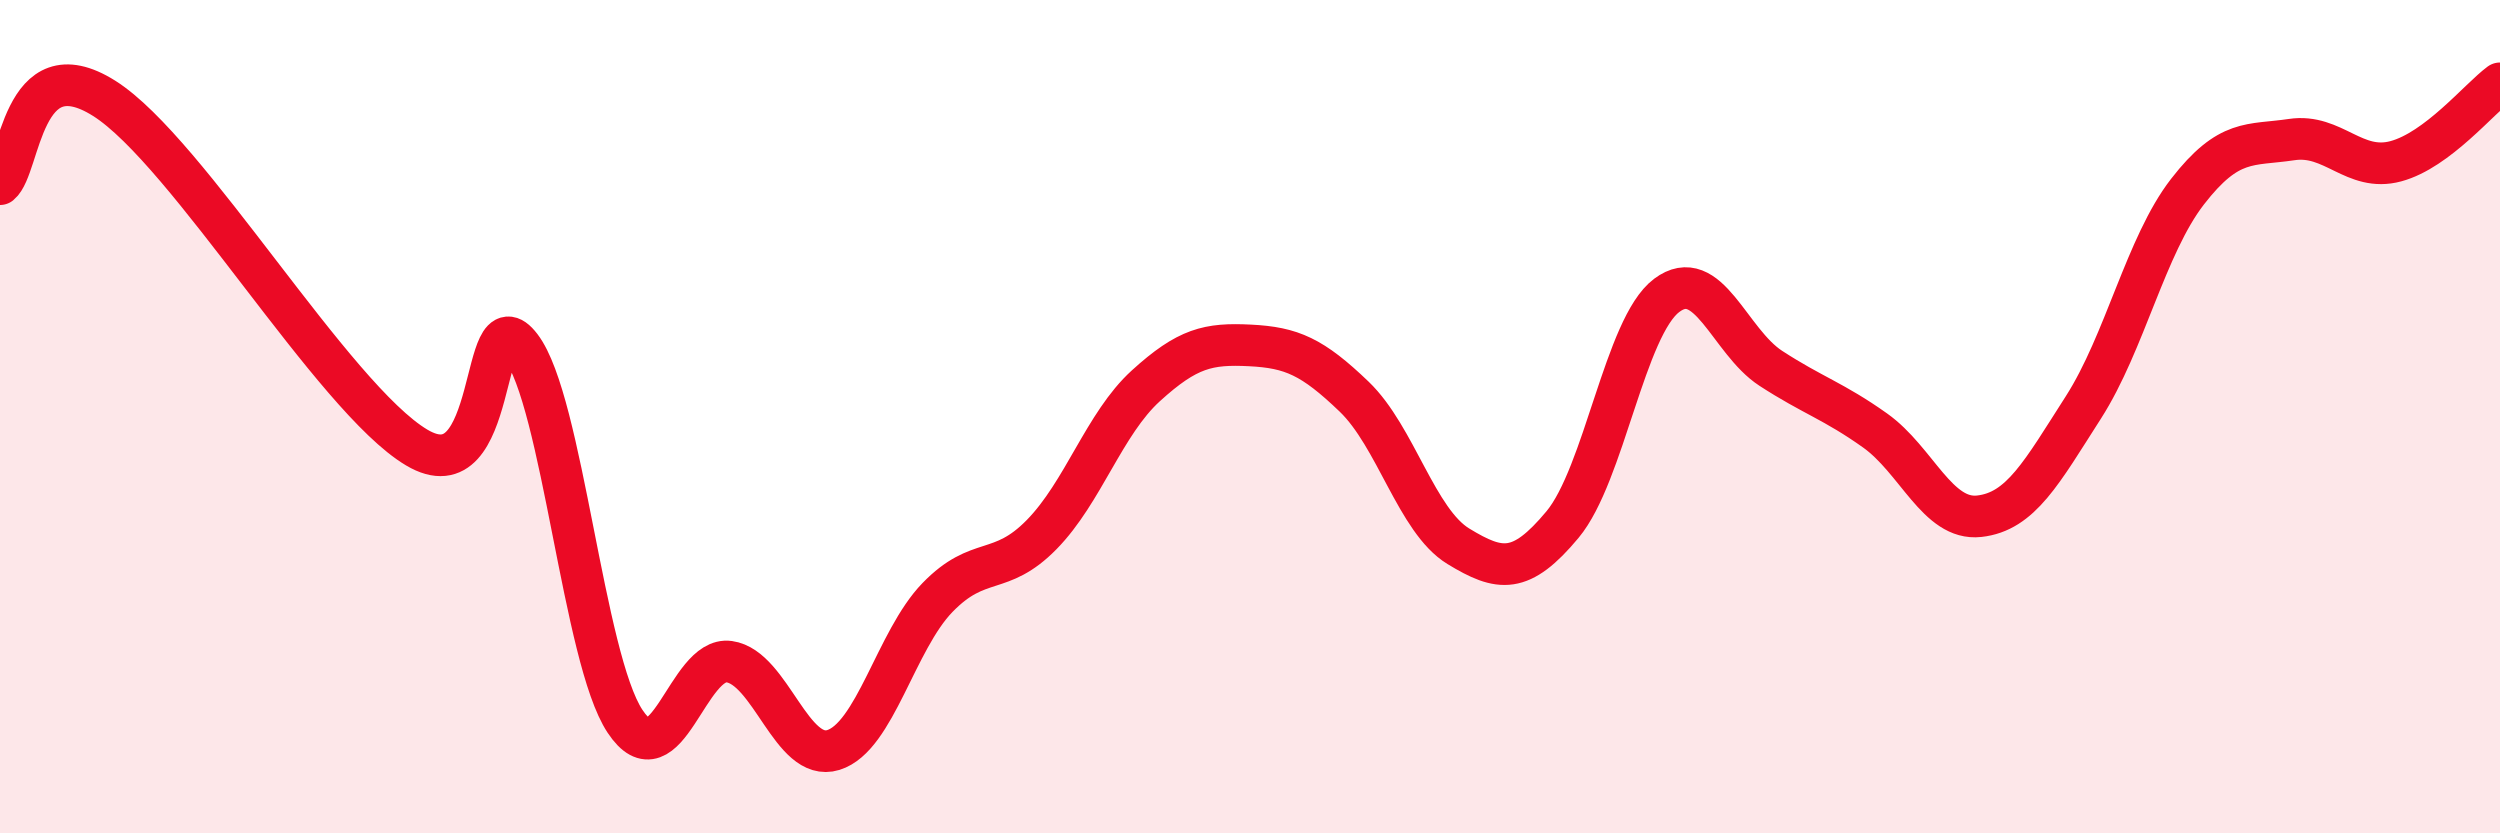
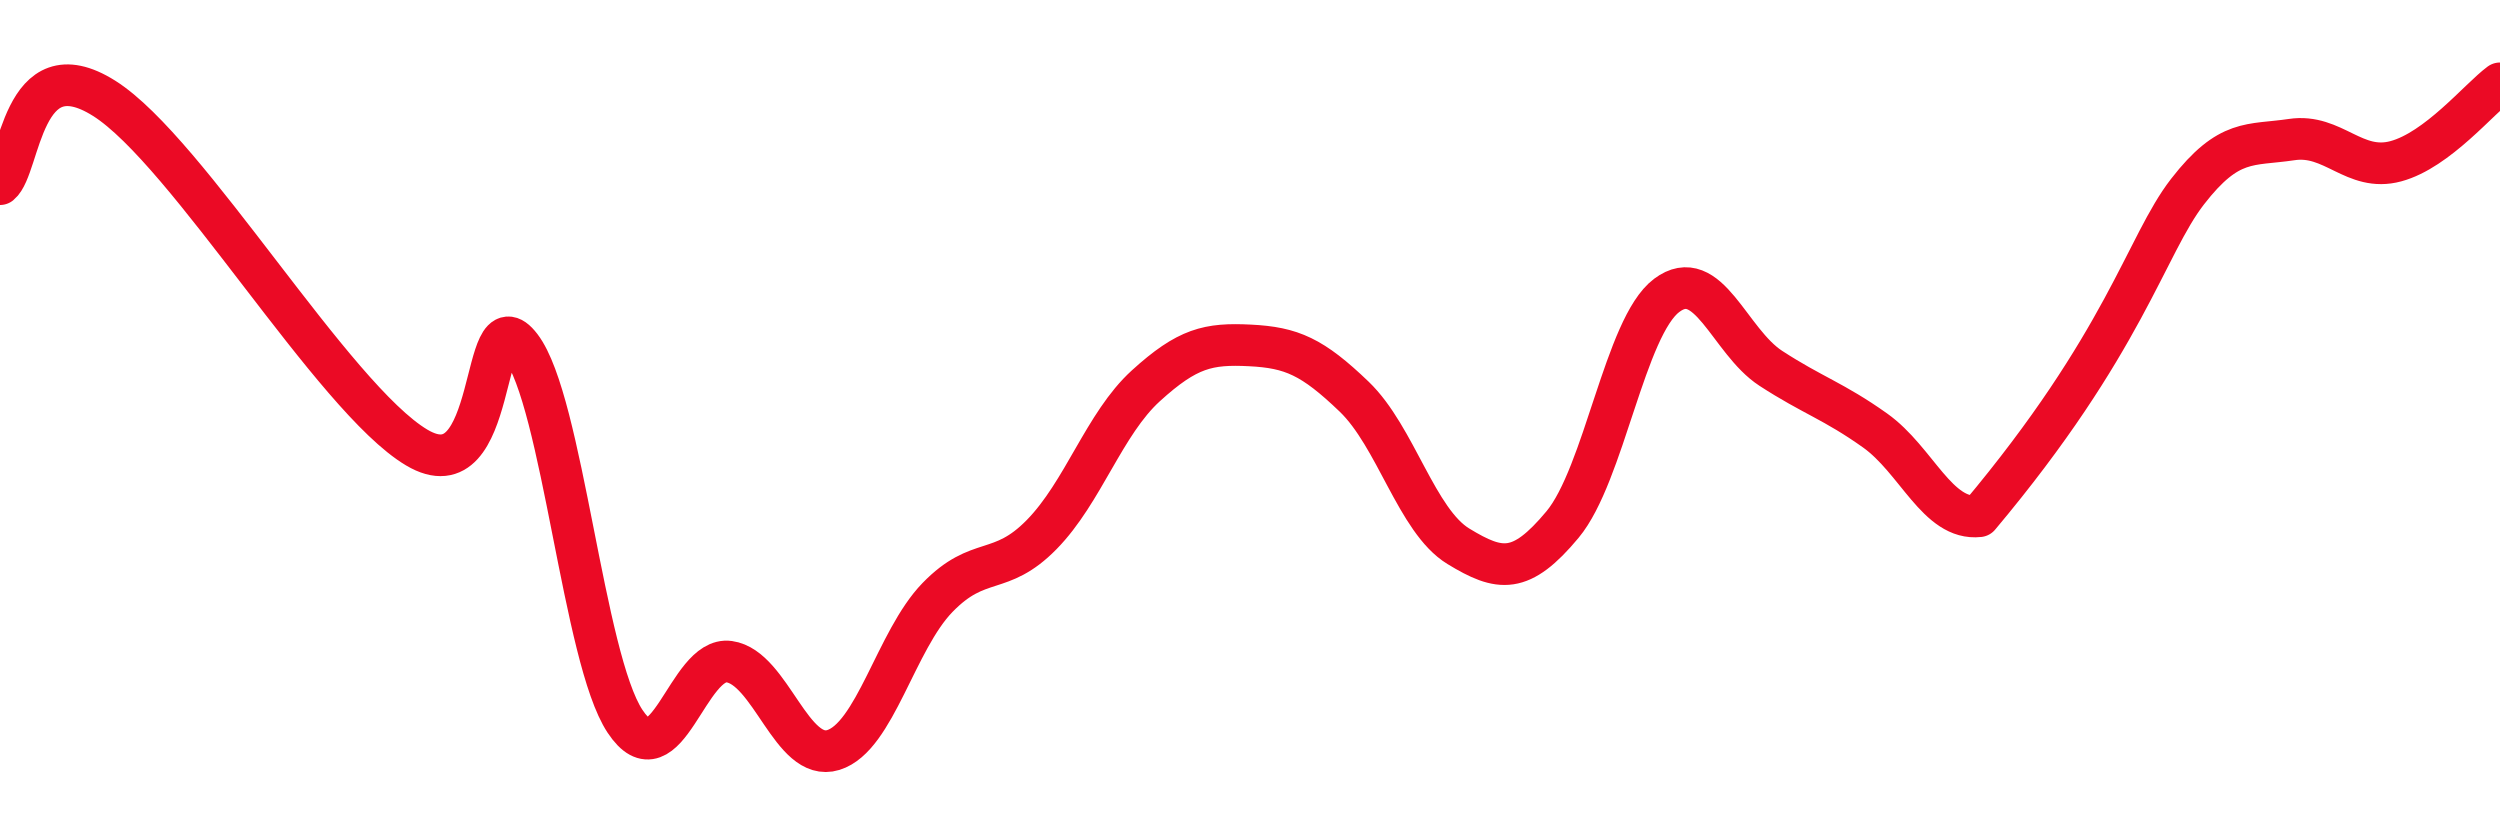
<svg xmlns="http://www.w3.org/2000/svg" width="60" height="20" viewBox="0 0 60 20">
-   <path d="M 0,4.42 C 0.5,4.01 0.5,1.1 2.5,2.36 C 4.5,3.62 8,9.55 10,10.74 C 12,11.93 11.5,7.01 12.5,8.32 C 13.5,9.63 14,15.8 15,17.31 C 16,18.82 16.5,15.74 17.5,15.88 C 18.5,16.02 19,18.31 20,18 C 21,17.69 21.5,15.37 22.5,14.34 C 23.5,13.31 24,13.85 25,12.83 C 26,11.81 26.5,10.17 27.5,9.26 C 28.5,8.35 29,8.24 30,8.29 C 31,8.34 31.5,8.56 32.5,9.52 C 33.5,10.48 34,12.5 35,13.11 C 36,13.72 36.5,13.79 37.5,12.59 C 38.5,11.39 39,7.84 40,7.09 C 41,6.34 41.5,8.19 42.5,8.84 C 43.5,9.49 44,9.62 45,10.33 C 46,11.04 46.5,12.5 47.5,12.39 C 48.5,12.28 49,11.34 50,9.78 C 51,8.22 51.5,5.89 52.5,4.6 C 53.5,3.31 54,3.5 55,3.35 C 56,3.2 56.5,4.14 57.5,3.87 C 58.5,3.6 59.5,2.37 60,2L60 20L0 20Z" fill="#EB0A25" opacity="0.1" stroke-linecap="round" stroke-linejoin="round" />
-   <path d="M 0,4.42 C 0.5,4.01 0.5,1.1 2.5,2.36 C 4.5,3.62 8,9.55 10,10.74 C 12,11.93 11.5,7.01 12.5,8.32 C 13.5,9.63 14,15.8 15,17.31 C 16,18.82 16.5,15.74 17.5,15.88 C 18.5,16.02 19,18.31 20,18 C 21,17.69 21.5,15.37 22.5,14.34 C 23.5,13.31 24,13.85 25,12.83 C 26,11.81 26.5,10.17 27.5,9.26 C 28.5,8.35 29,8.24 30,8.29 C 31,8.34 31.5,8.56 32.5,9.52 C 33.5,10.48 34,12.5 35,13.11 C 36,13.72 36.5,13.79 37.5,12.59 C 38.5,11.39 39,7.84 40,7.09 C 41,6.34 41.5,8.19 42.5,8.84 C 43.5,9.49 44,9.62 45,10.33 C 46,11.04 46.5,12.5 47.5,12.39 C 48.5,12.28 49,11.34 50,9.78 C 51,8.22 51.5,5.89 52.5,4.6 C 53.5,3.31 54,3.5 55,3.35 C 56,3.2 56.5,4.14 57.5,3.87 C 58.5,3.6 59.5,2.37 60,2" stroke="#EB0A25" stroke-width="1" fill="none" stroke-linecap="round" stroke-linejoin="round" />
+   <path d="M 0,4.42 C 0.5,4.01 0.5,1.1 2.5,2.36 C 4.5,3.62 8,9.55 10,10.74 C 12,11.93 11.5,7.01 12.5,8.32 C 13.5,9.63 14,15.8 15,17.31 C 16,18.82 16.5,15.74 17.5,15.88 C 18.5,16.02 19,18.31 20,18 C 21,17.69 21.5,15.37 22.5,14.34 C 23.5,13.31 24,13.85 25,12.83 C 26,11.81 26.5,10.17 27.5,9.26 C 28.5,8.35 29,8.24 30,8.29 C 31,8.34 31.5,8.56 32.5,9.52 C 33.5,10.48 34,12.5 35,13.11 C 36,13.72 36.5,13.79 37.5,12.59 C 38.5,11.39 39,7.84 40,7.09 C 41,6.34 41.5,8.19 42.5,8.84 C 43.5,9.49 44,9.62 45,10.33 C 46,11.04 46.5,12.5 47.5,12.39 C 51,8.22 51.5,5.89 52.5,4.6 C 53.5,3.31 54,3.5 55,3.35 C 56,3.2 56.5,4.14 57.5,3.87 C 58.5,3.6 59.5,2.37 60,2" stroke="#EB0A25" stroke-width="1" fill="none" stroke-linecap="round" stroke-linejoin="round" />
</svg>